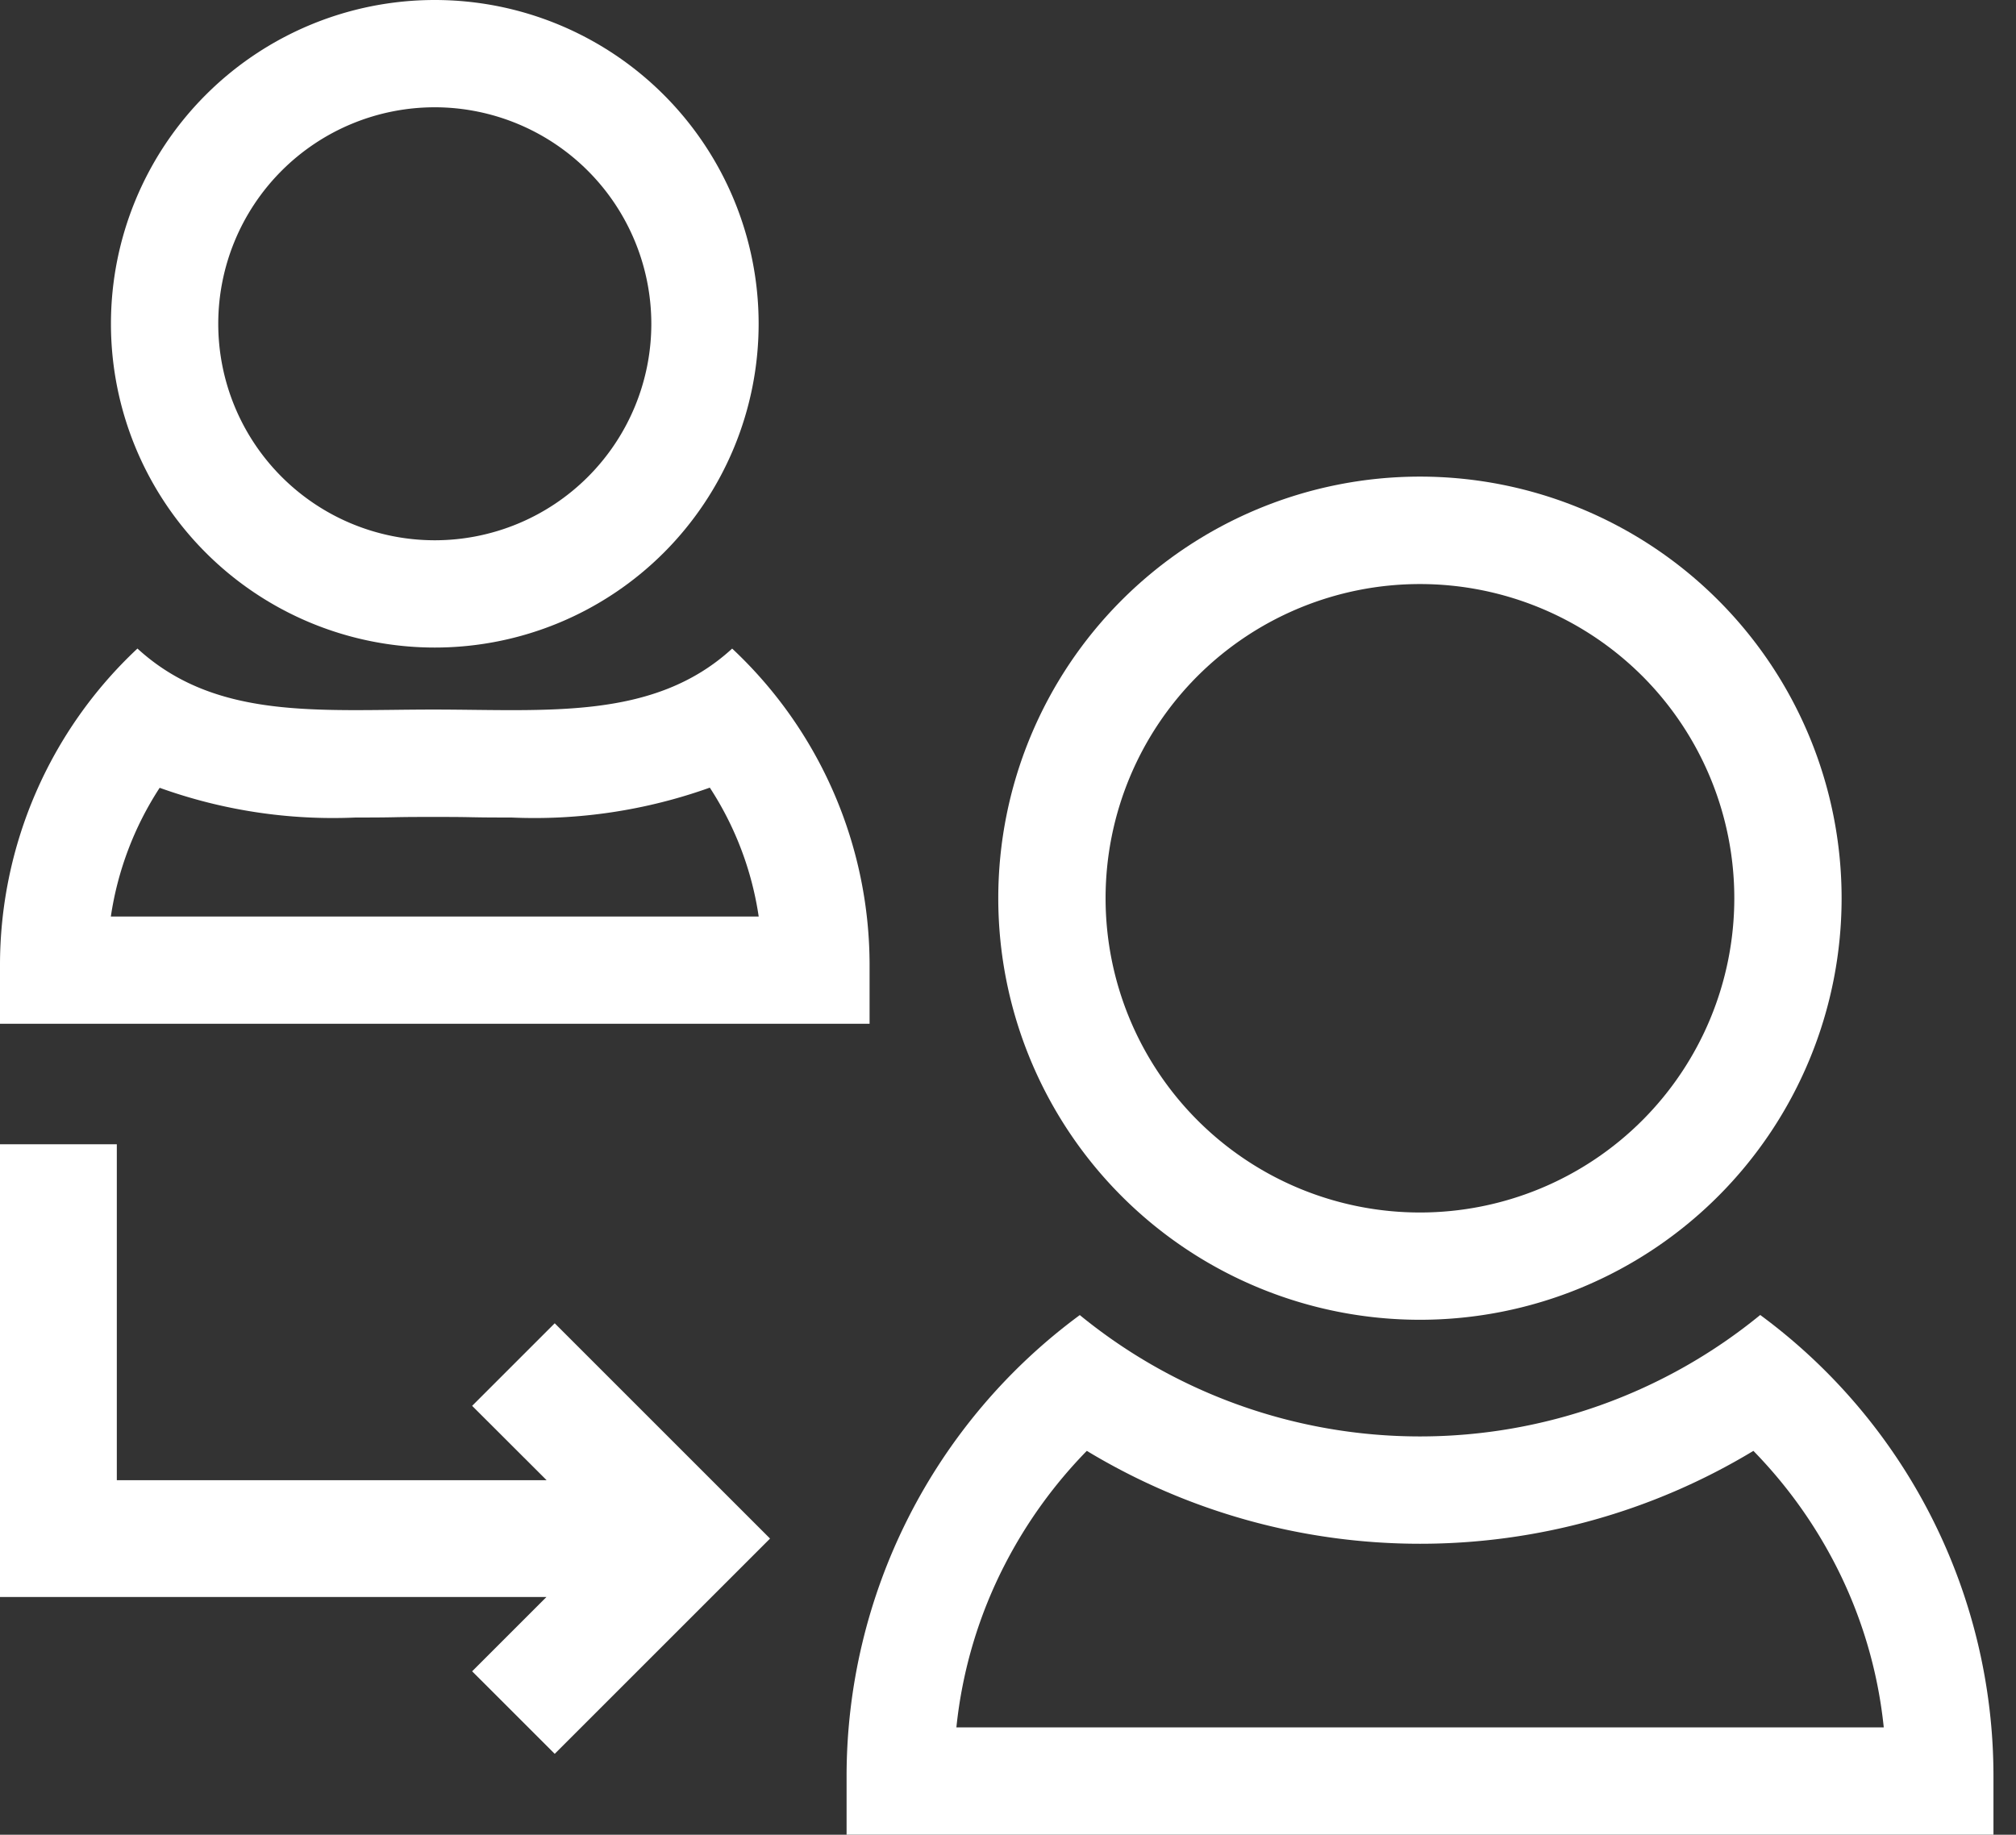
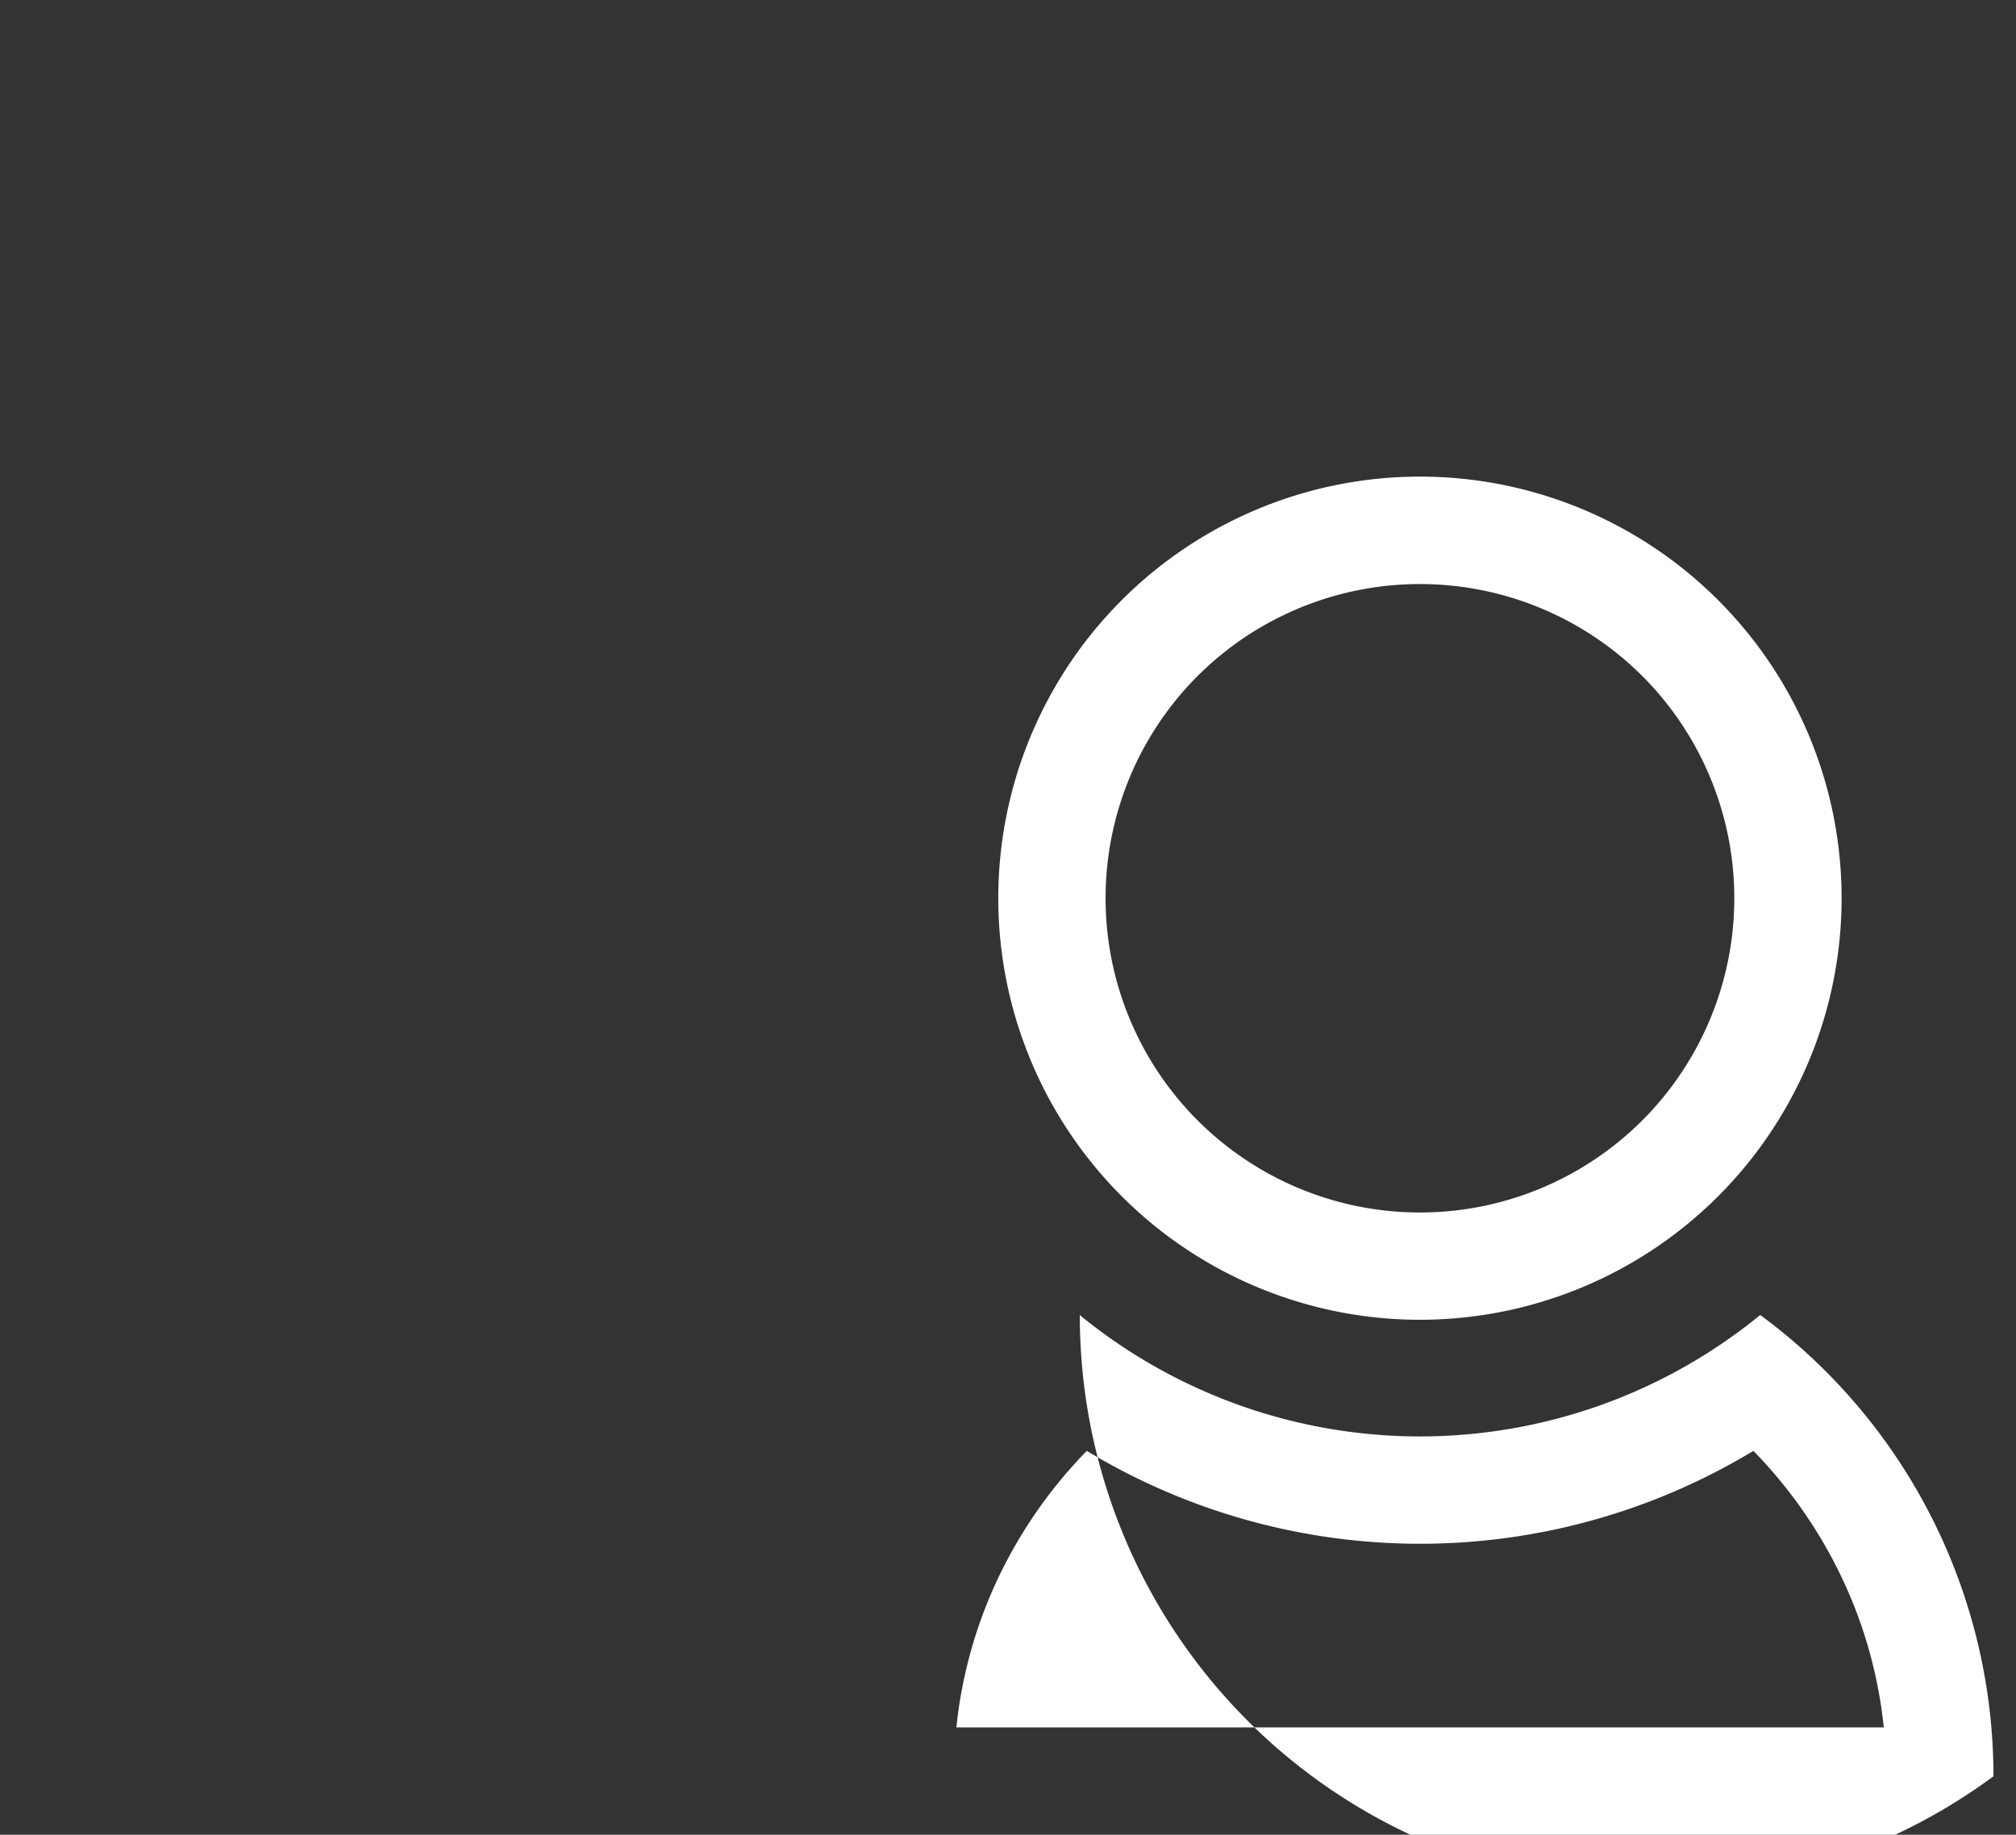
<svg xmlns="http://www.w3.org/2000/svg" width="56.364" height="51.306" viewBox="0 0 56.364 51.306">
  <rect x="0" y="0" width="56.364" height="51.306" fill="#333333" stroke="none" />
  <g id="refer" transform="translate(-10353.91 -12770.999)">
    <g id="refer-2" data-name="refer" transform="translate(10353.91 12750.646)">
-       <path id="Path_20360" data-name="Path 20360" d="M19.844,190.854a14.562,14.562,0,0,1-5.551.835c-.367,0-.739,0-1.1-.008s-.722-.008-1.08-.008-.725,0-1.08.008-.725.008-1.088.008a14.3,14.3,0,0,1-5.481-.831,9,9,0,0,0-1.365,3.6H21.212a9,9,0,0,0-1.368-3.606m.625-3.888a12.124,12.124,0,0,1,3.843,8.86v1.633H0v-1.633a12.124,12.124,0,0,1,3.843-8.86c2.193,2.008,5.07,1.706,8.271,1.706S18.277,188.975,20.469,186.966Z" transform="translate(0 -148.475)" fill="#fff" />
-       <path id="Ellipse_780" data-name="Ellipse 780" d="M9.054,3a6.054,6.054,0,1,0,6.054,6.054A6.061,6.061,0,0,0,9.054,3m0-3A9.054,9.054,0,1,1,0,9.054,9.054,9.054,0,0,1,9.054,0Z" transform="translate(3.102 20.353)" fill="#fff" />
-       <path id="Path_20361" data-name="Path 20361" d="M224.138,361.961a13.166,13.166,0,0,0-2.273,3.143,12.815,12.815,0,0,0-1.373,4.59H246.42a12.815,12.815,0,0,0-1.373-4.59,13.165,13.165,0,0,0-2.272-3.143,18.011,18.011,0,0,1-18.636,0m-.2-3.8a15.023,15.023,0,0,0,19.027,0,16.02,16.02,0,0,1,6.521,12.9v1.633H217.422v-1.633A16.02,16.02,0,0,1,223.943,358.163Z" transform="translate(-193.753 -301.036)" fill="#fff" />
+       <path id="Path_20361" data-name="Path 20361" d="M224.138,361.961a13.166,13.166,0,0,0-2.273,3.143,12.815,12.815,0,0,0-1.373,4.59H246.42a12.815,12.815,0,0,0-1.373-4.59,13.165,13.165,0,0,0-2.272-3.143,18.011,18.011,0,0,1-18.636,0m-.2-3.8a15.023,15.023,0,0,0,19.027,0,16.02,16.02,0,0,1,6.521,12.9v1.633v-1.633A16.02,16.02,0,0,1,223.943,358.163Z" transform="translate(-193.753 -301.036)" fill="#fff" />
      <path id="Ellipse_781" data-name="Ellipse 781" d="M11.789,3a8.789,8.789,0,1,0,8.789,8.789A8.8,8.8,0,0,0,11.789,3m0-3A11.789,11.789,0,1,1,0,11.789,11.789,11.789,0,0,1,11.789,0Z" transform="translate(23.027 45.47) rotate(-45)" fill="#fff" />
-       <path id="Path_20362" data-name="Path 20362" d="M0,314.285H3.266v9.394H15.282L13.2,321.6l2.309-2.309,6.02,6.02-6.02,6.02L13.2,329.023l2.078-2.078H0Z" transform="translate(0 -261.934)" fill="#fff" />
    </g>
  </g>
</svg>